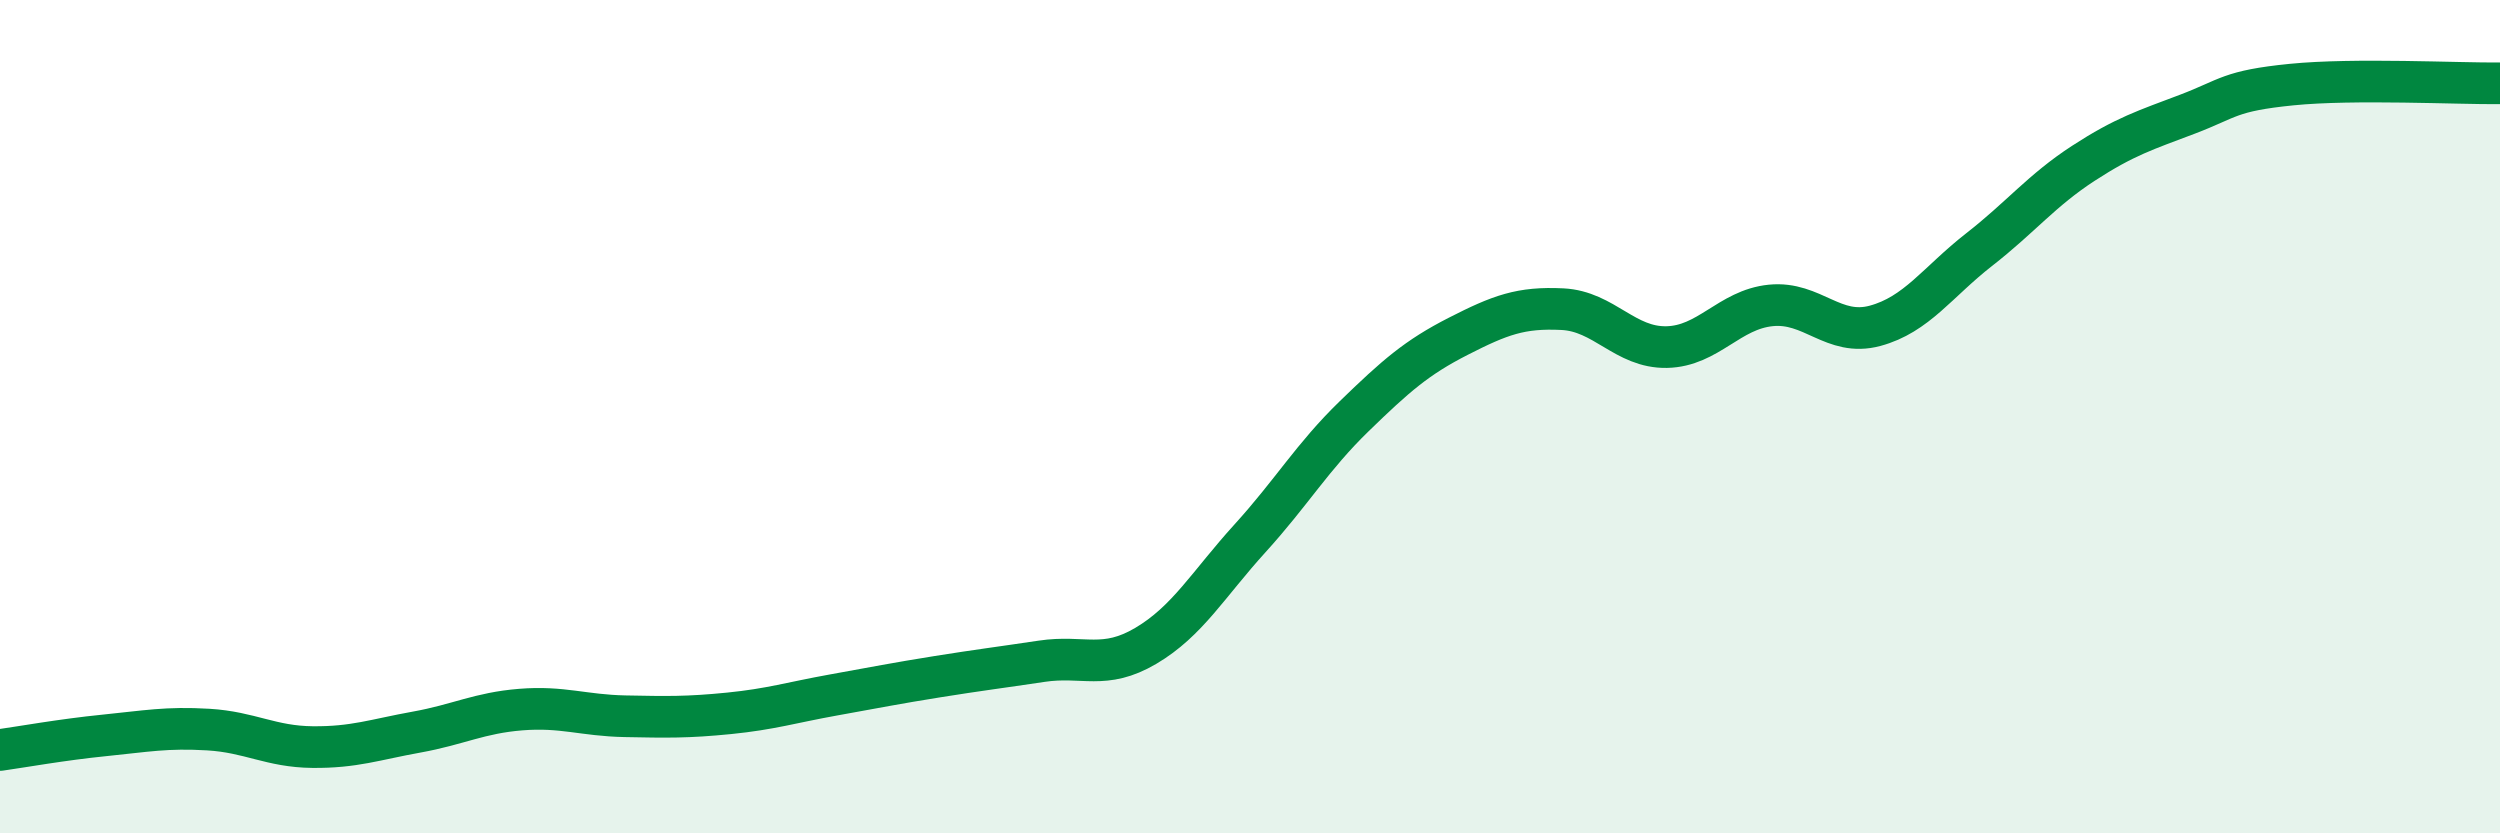
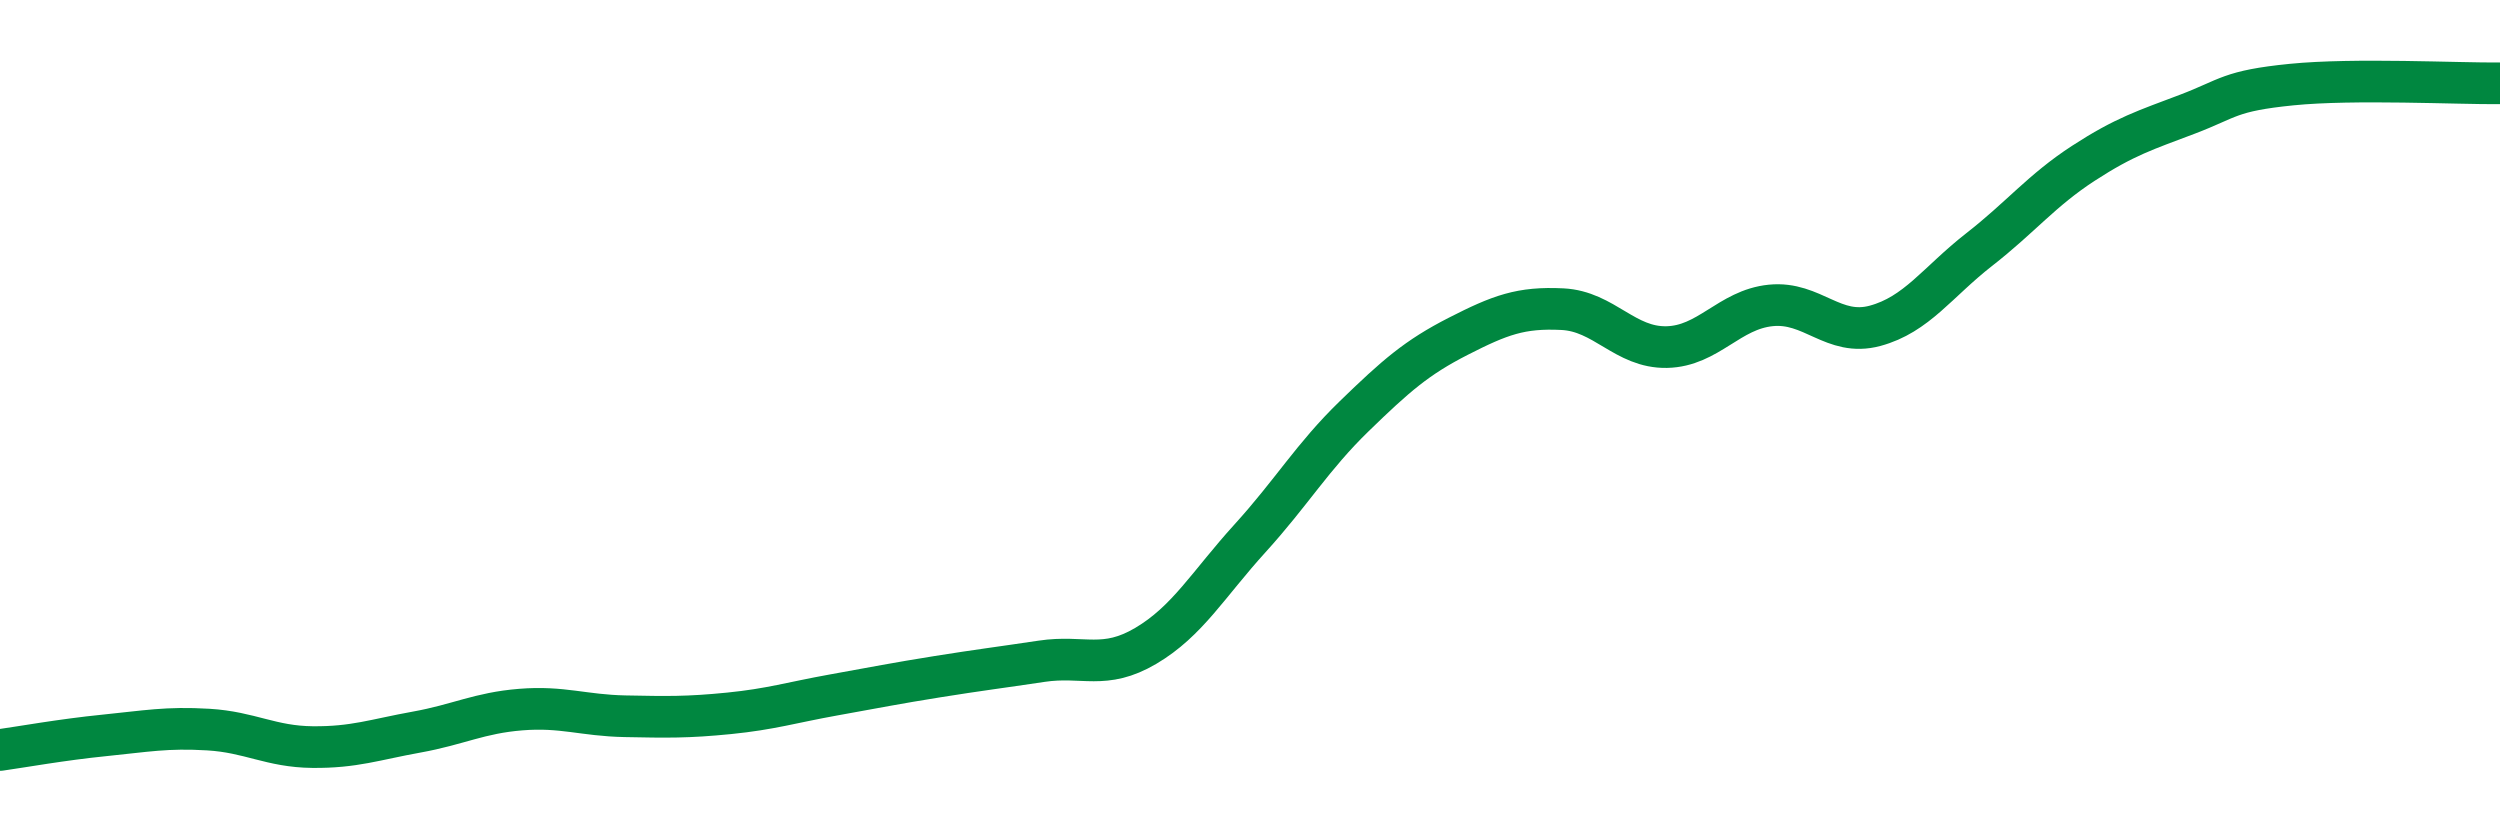
<svg xmlns="http://www.w3.org/2000/svg" width="60" height="20" viewBox="0 0 60 20">
-   <path d="M 0,18 C 0.5,17.93 1.5,17.75 2.5,17.65 C 3.5,17.55 4,17.45 5,17.51 C 6,17.57 6.5,17.92 7.5,17.93 C 8.5,17.94 9,17.75 10,17.57 C 11,17.39 11.5,17.11 12.5,17.03 C 13.5,16.95 14,17.17 15,17.19 C 16,17.21 16.5,17.22 17.5,17.12 C 18.5,17.02 19,16.86 20,16.68 C 21,16.5 21.5,16.4 22.5,16.24 C 23.5,16.08 24,16.02 25,15.87 C 26,15.72 26.5,16.09 27.5,15.5 C 28.5,14.91 29,14.02 30,12.92 C 31,11.82 31.5,10.96 32.5,9.99 C 33.5,9.02 34,8.58 35,8.07 C 36,7.56 36.5,7.37 37.5,7.42 C 38.5,7.47 39,8.35 40,8.33 C 41,8.31 41.5,7.43 42.5,7.33 C 43.5,7.23 44,8.09 45,7.82 C 46,7.55 46.5,6.77 47.5,5.99 C 48.5,5.21 49,4.57 50,3.92 C 51,3.27 51.5,3.12 52.5,2.74 C 53.5,2.36 53.5,2.18 55,2.03 C 56.5,1.88 59,2.01 60,2L60 20L0 20Z" fill="#008740" opacity="0.1" stroke-linecap="round" stroke-linejoin="round" />
  <path d="M 0,18 C 0.5,17.93 1.5,17.75 2.5,17.65 C 3.5,17.55 4,17.45 5,17.51 C 6,17.57 6.5,17.92 7.5,17.93 C 8.5,17.94 9,17.75 10,17.57 C 11,17.39 11.5,17.11 12.5,17.03 C 13.5,16.95 14,17.17 15,17.19 C 16,17.21 16.5,17.22 17.5,17.12 C 18.5,17.02 19,16.86 20,16.68 C 21,16.5 21.5,16.4 22.5,16.24 C 23.5,16.08 24,16.02 25,15.87 C 26,15.72 26.5,16.09 27.5,15.5 C 28.5,14.91 29,14.02 30,12.92 C 31,11.82 31.5,10.96 32.5,9.99 C 33.5,9.02 34,8.58 35,8.07 C 36,7.56 36.5,7.37 37.5,7.42 C 38.5,7.47 39,8.35 40,8.33 C 41,8.31 41.5,7.43 42.5,7.33 C 43.5,7.23 44,8.09 45,7.82 C 46,7.55 46.5,6.77 47.5,5.99 C 48.5,5.21 49,4.57 50,3.92 C 51,3.27 51.5,3.12 52.5,2.74 C 53.5,2.36 53.5,2.18 55,2.03 C 56.5,1.88 59,2.01 60,2" stroke="#008740" stroke-width="1" fill="none" stroke-linecap="round" stroke-linejoin="round" />
</svg>